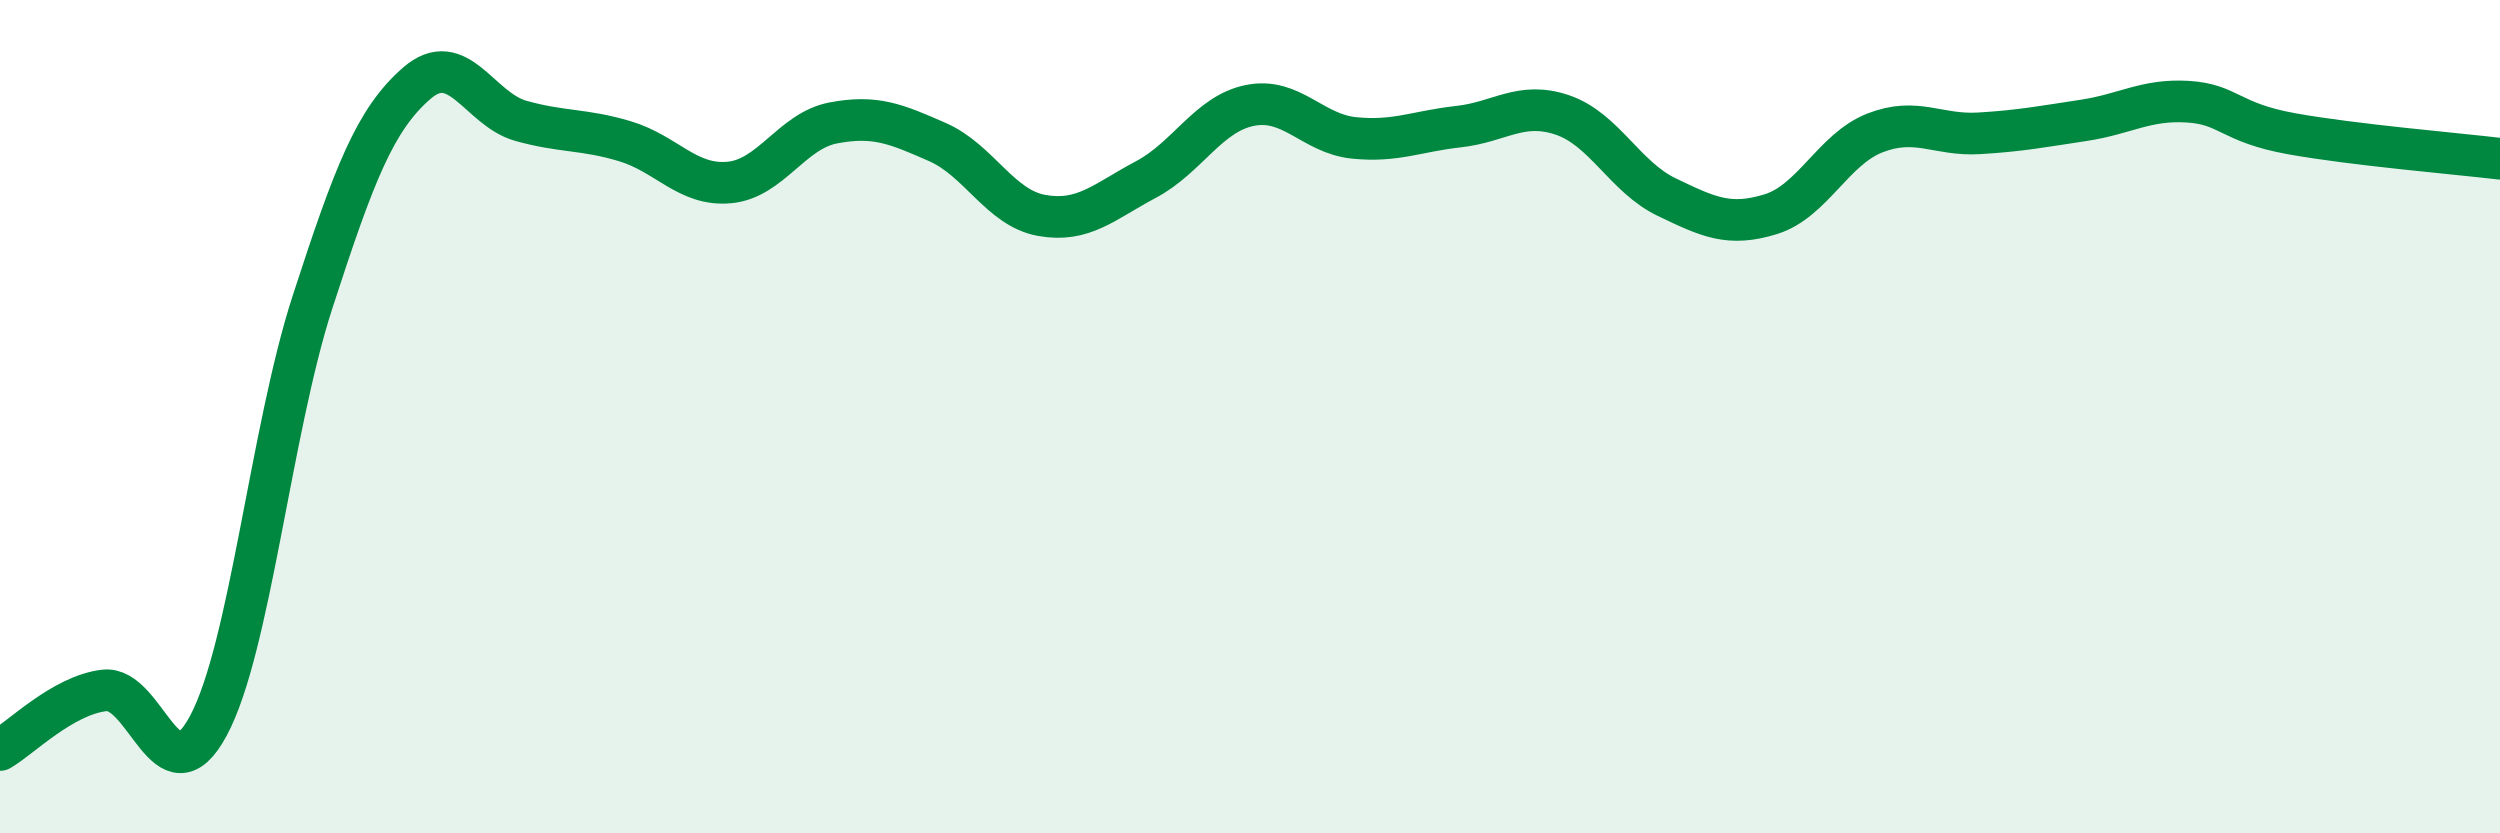
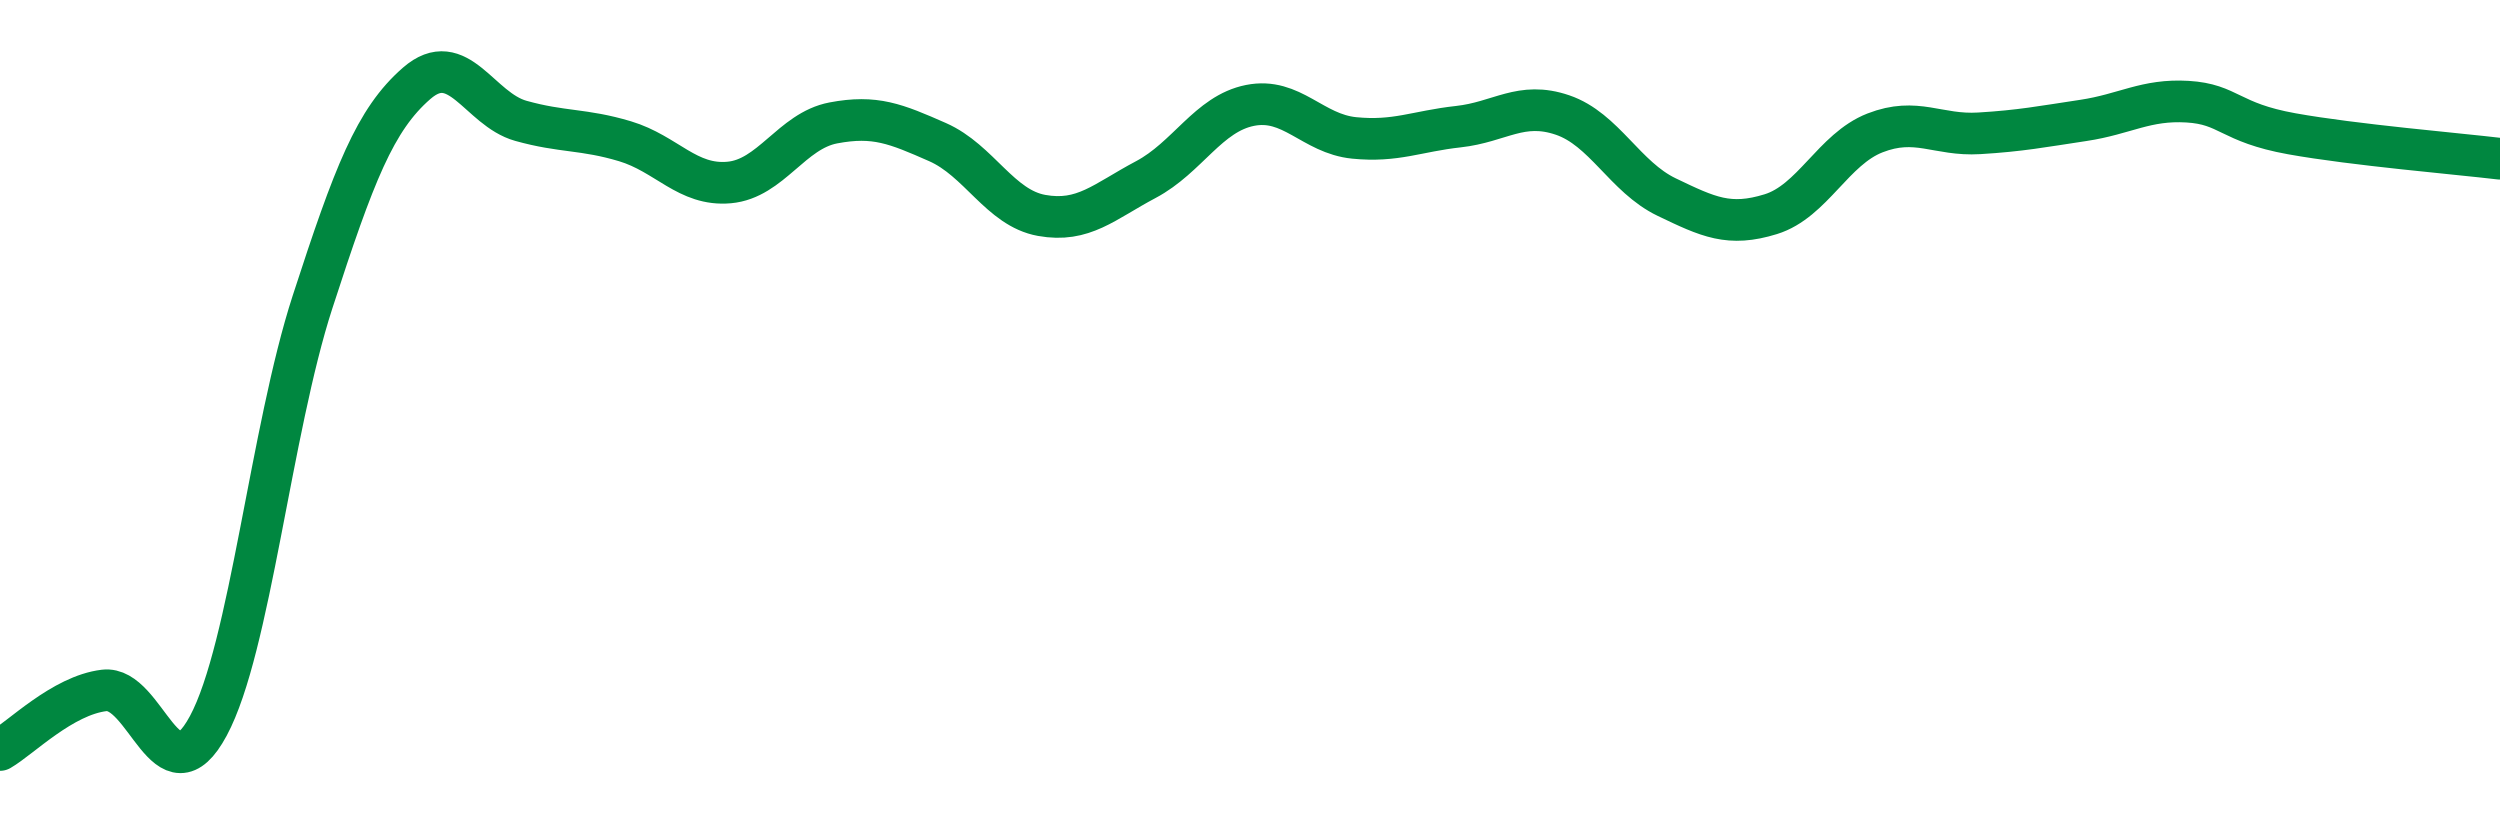
<svg xmlns="http://www.w3.org/2000/svg" width="60" height="20" viewBox="0 0 60 20">
-   <path d="M 0,18 C 0.5,17.71 1.5,16.69 2.5,16.57 C 3.5,16.45 4,19.28 5,17.42 C 6,15.56 6.5,10.33 7.5,7.25 C 8.5,4.17 9,2.87 10,2 C 11,1.13 11.5,2.62 12.5,2.9 C 13.5,3.18 14,3.09 15,3.39 C 16,3.69 16.5,4.47 17.5,4.38 C 18.5,4.29 19,3.14 20,2.95 C 21,2.76 21.5,2.97 22.5,3.41 C 23.5,3.85 24,4.99 25,5.17 C 26,5.35 26.5,4.84 27.5,4.31 C 28.5,3.78 29,2.73 30,2.53 C 31,2.33 31.5,3.21 32.5,3.31 C 33.5,3.41 34,3.15 35,3.04 C 36,2.93 36.5,2.42 37.5,2.76 C 38.5,3.1 39,4.25 40,4.73 C 41,5.21 41.5,5.45 42.5,5.14 C 43.5,4.83 44,3.58 45,3.19 C 46,2.8 46.5,3.26 47.5,3.2 C 48.5,3.14 49,3.04 50,2.89 C 51,2.74 51.5,2.38 52.5,2.44 C 53.5,2.5 53.5,2.94 55,3.21 C 56.5,3.48 59,3.69 60,3.81L60 20L0 20Z" fill="#008740" opacity="0.1" stroke-linecap="round" stroke-linejoin="round" />
  <path d="M 0,18 C 0.5,17.71 1.5,16.69 2.5,16.57 C 3.5,16.45 4,19.28 5,17.42 C 6,15.56 6.5,10.33 7.5,7.25 C 8.5,4.17 9,2.87 10,2 C 11,1.13 11.5,2.62 12.5,2.9 C 13.5,3.18 14,3.09 15,3.39 C 16,3.69 16.5,4.47 17.5,4.38 C 18.5,4.29 19,3.14 20,2.95 C 21,2.76 21.5,2.97 22.5,3.41 C 23.5,3.85 24,4.99 25,5.17 C 26,5.35 26.5,4.84 27.5,4.31 C 28.5,3.78 29,2.73 30,2.53 C 31,2.33 31.5,3.21 32.5,3.31 C 33.5,3.41 34,3.15 35,3.04 C 36,2.93 36.5,2.42 37.5,2.76 C 38.5,3.1 39,4.25 40,4.73 C 41,5.21 41.5,5.45 42.5,5.14 C 43.5,4.83 44,3.58 45,3.19 C 46,2.8 46.5,3.26 47.5,3.2 C 48.5,3.14 49,3.04 50,2.89 C 51,2.74 51.5,2.38 52.5,2.44 C 53.5,2.5 53.5,2.94 55,3.21 C 56.5,3.48 59,3.69 60,3.81" stroke="#008740" stroke-width="1" fill="none" stroke-linecap="round" stroke-linejoin="round" />
</svg>